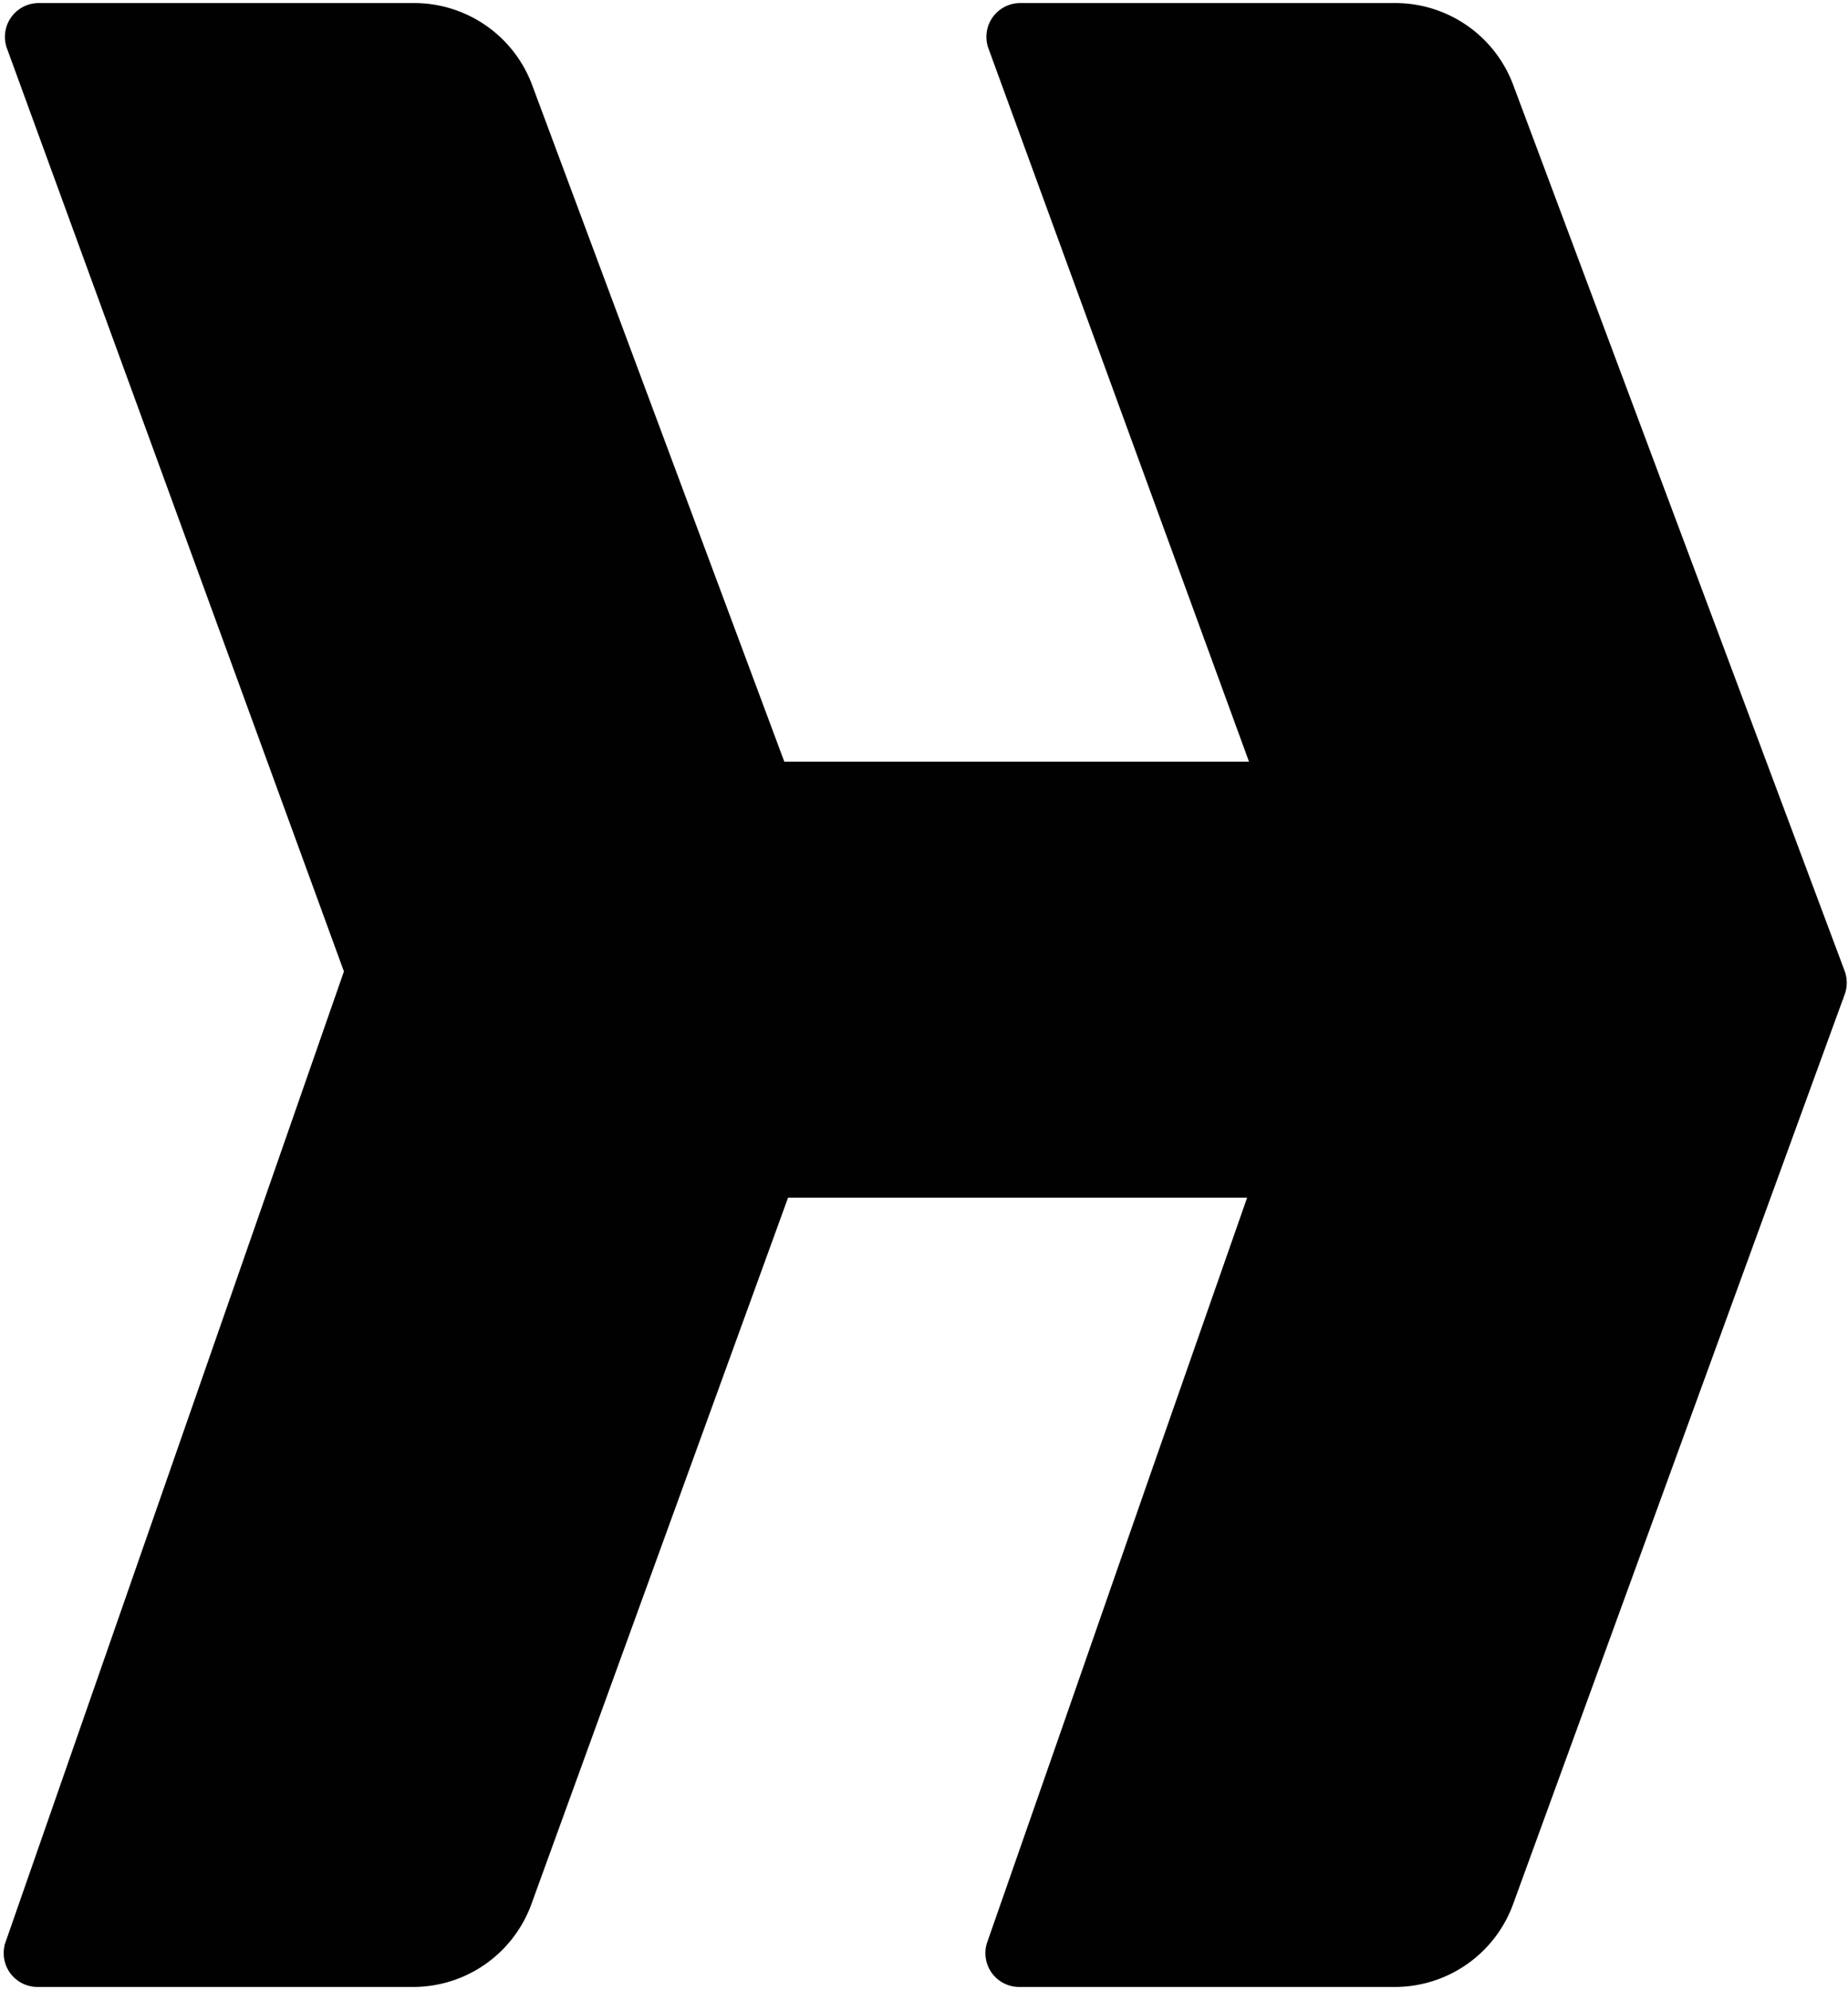
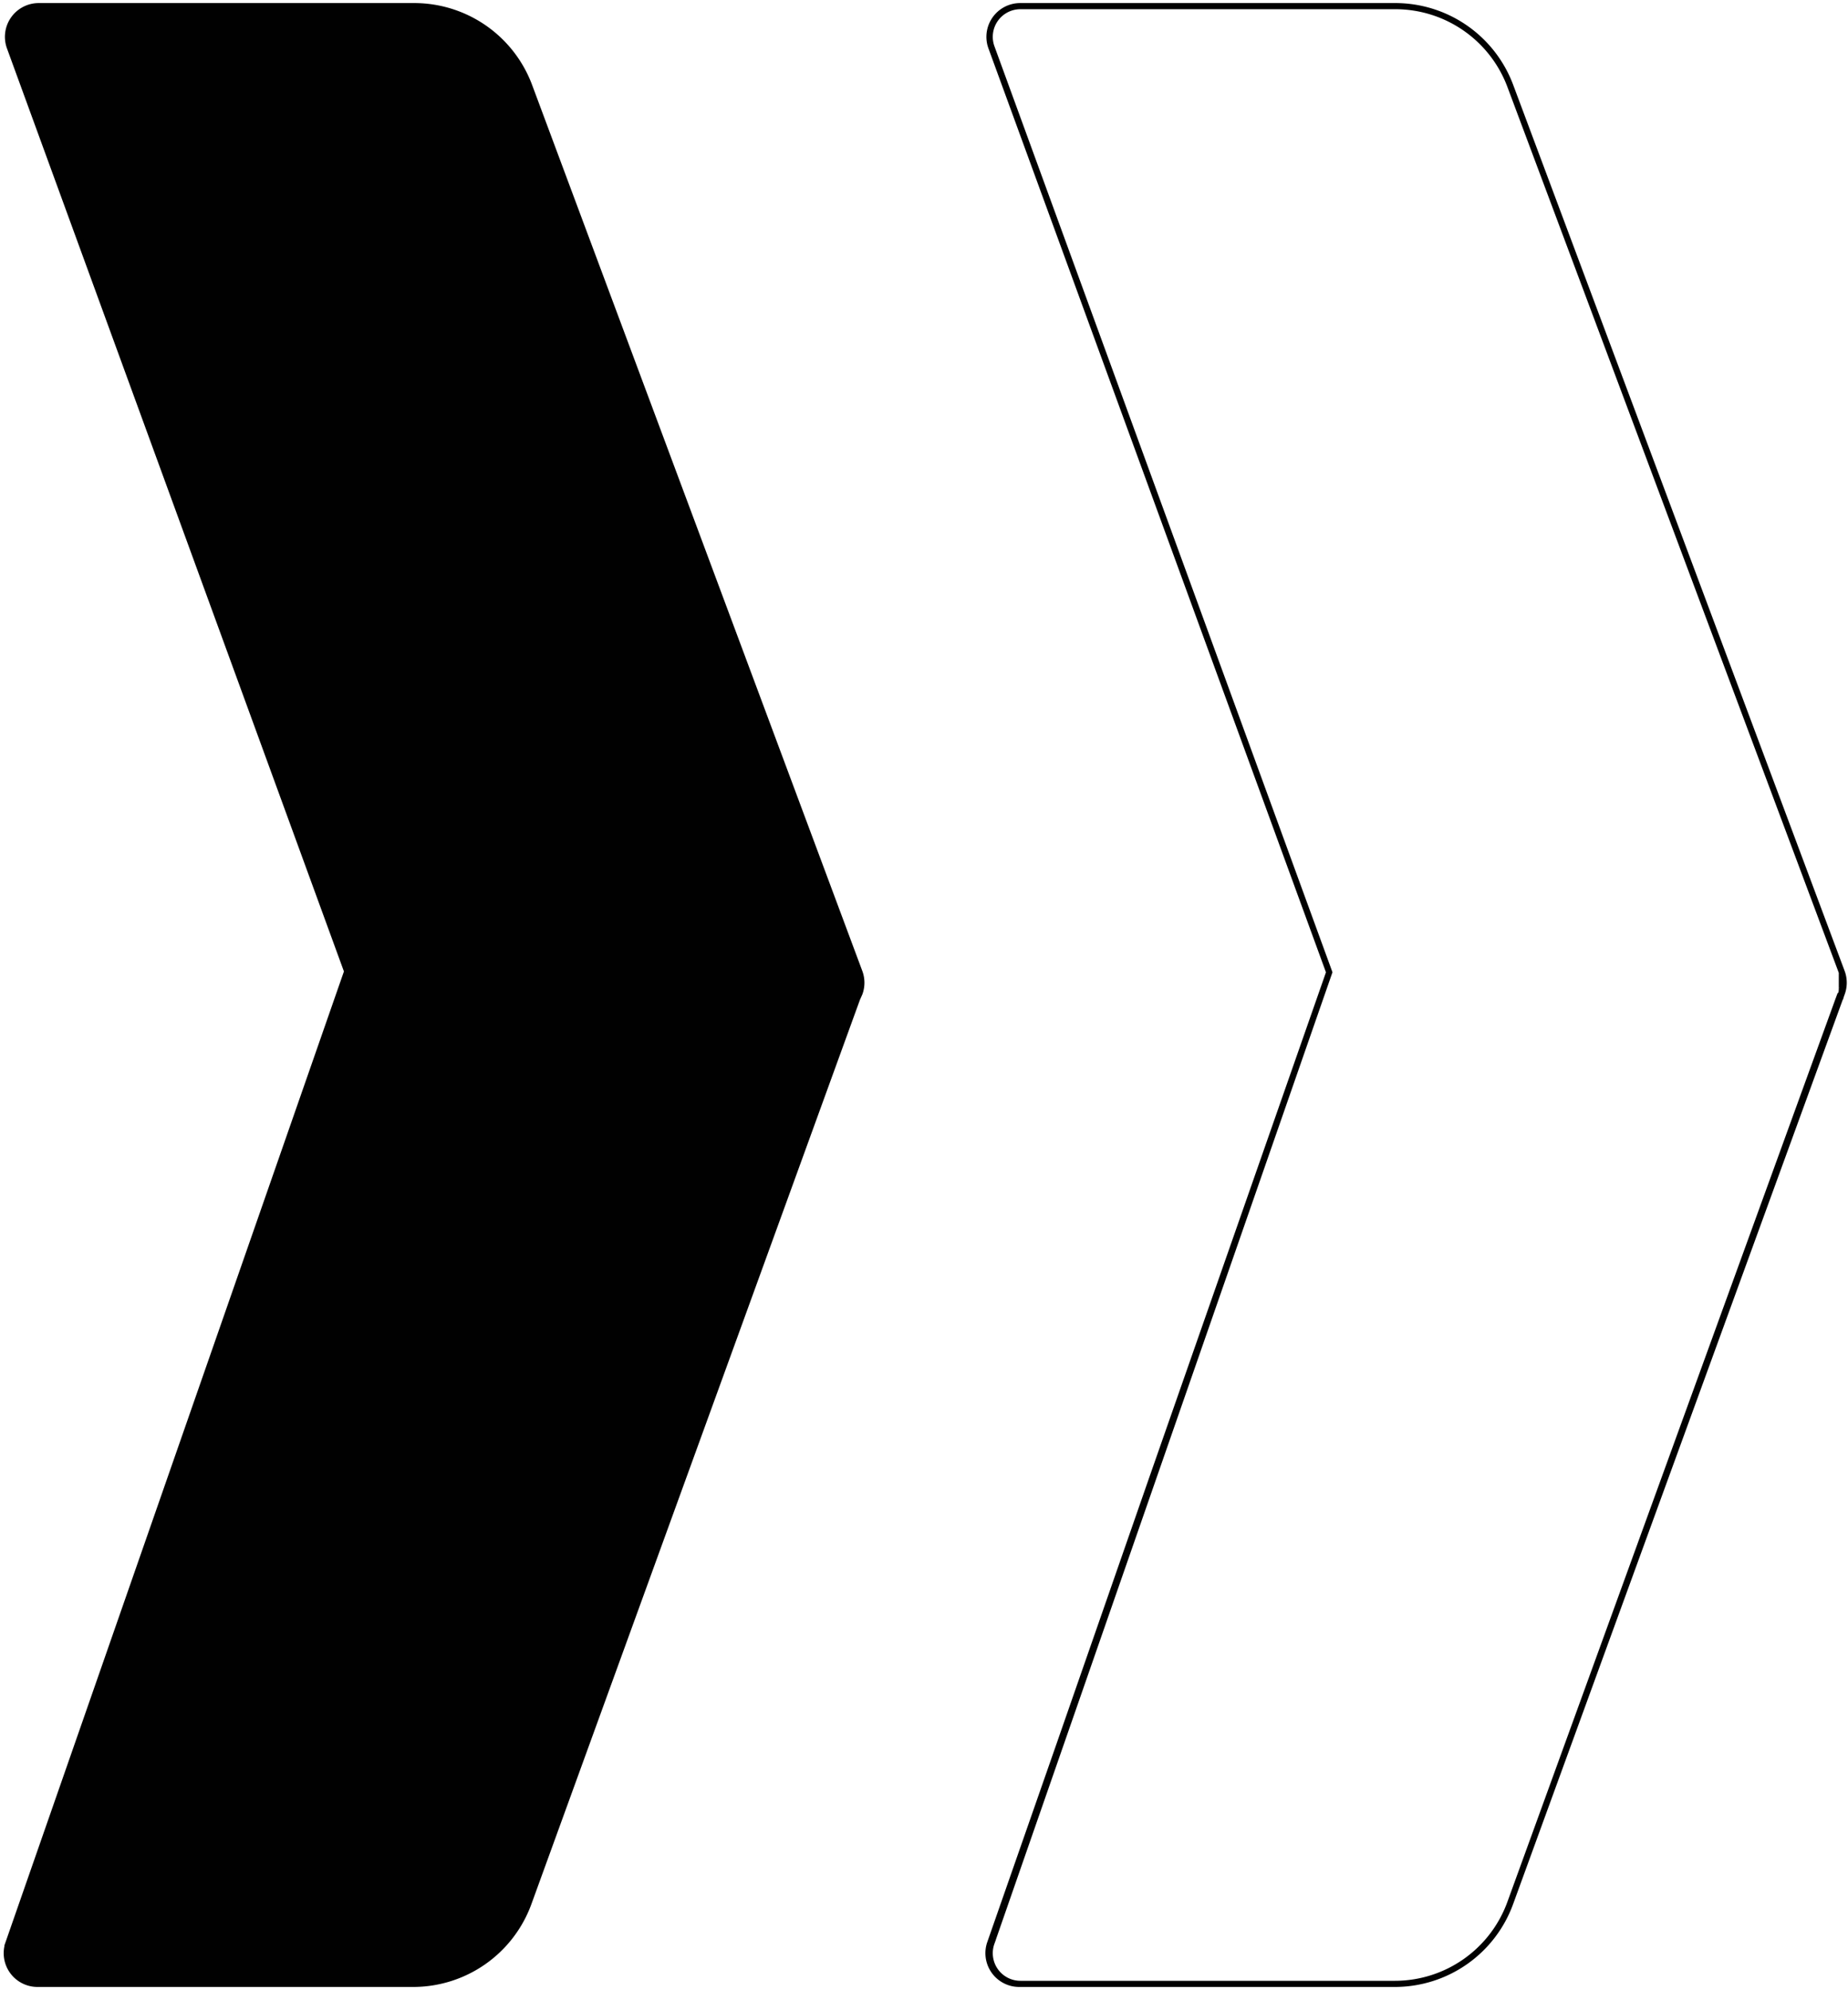
<svg xmlns="http://www.w3.org/2000/svg" fill="none" viewBox="0 0 301 324">
-   <path d="M166.2 1h61.2A20 20 0 0 1 246 14L300 158.3a5 5 0 0 1 0 3.4l-.3.9L246 309.8a20 20 0 0 1-18.8 13.2H166a5 5 0 0 1-4.7-6.6l55.2-158.1-55-150.6a5 5 0 0 1 4.7-6.7Z" fill="#010101" />
  <path d="M6.3 1h61.3a20 20 0 0 1 18.7 13L140 158.3a5 5 0 0 1 0 3.4l-.3.9-53.5 147.2A20 20 0 0 1 67.4 323H6.2a5 5 0 0 1-4.7-6.6l55.2-158.1L1.7 7.7A5 5 0 0 1 6.2 1Z" fill="#010101" />
  <path d="m216.5 158.3-55-150.6a5 5 0 0 1 4.7-6.7h61.2A20 20 0 0 1 246 14L300 158.3a5 5 0 0 1 0 3.4L246 309.8a20 20 0 0 1-18.8 13.2H166a5 5 0 0 1-4.7-6.6l26.4-75.8 28.8-82.3Zm0 0-55 158a5 5 0 0 0 4.7 6.7h61m-10.7-164.7-55-150.5a5 5 0 0 1 4.7-6.8h61.2m-10.9 157.3-55.2 158a5 5 0 0 0 4.7 6.7h61.3m-10.8-164.7-55-150.6a5 5 0 0 1 4.7-6.7h61.2m0 0A20 20 0 0 1 246 14L300 158.3m0 0a5 5 0 0 1 0 3.4m0-3.4v2.5a5 5 0 0 1-.3 1.8m.3-.9L246 309.8m53.8-148-.3.8M246 309.8a20 20 0 0 1-18.8 13.2m18.8-13.2 53.5-147.2m-243-4.3-55.1 158a5 5 0 0 0 4.7 6.7h61.2a20 20 0 0 0 18.8-13.2l53.5-147.2.4-.9a5 5 0 0 0 0-3.4L86.2 14A20 20 0 0 0 67.6 1H6.3a5 5 0 0 0-4.7 6.7l55 150.6Z" stroke="#010101" />
-   <path d="M204.5 124.5H128v70h76.5l12.5-36-12.5-34Z" fill="#010101" stroke="#010101" />
</svg>